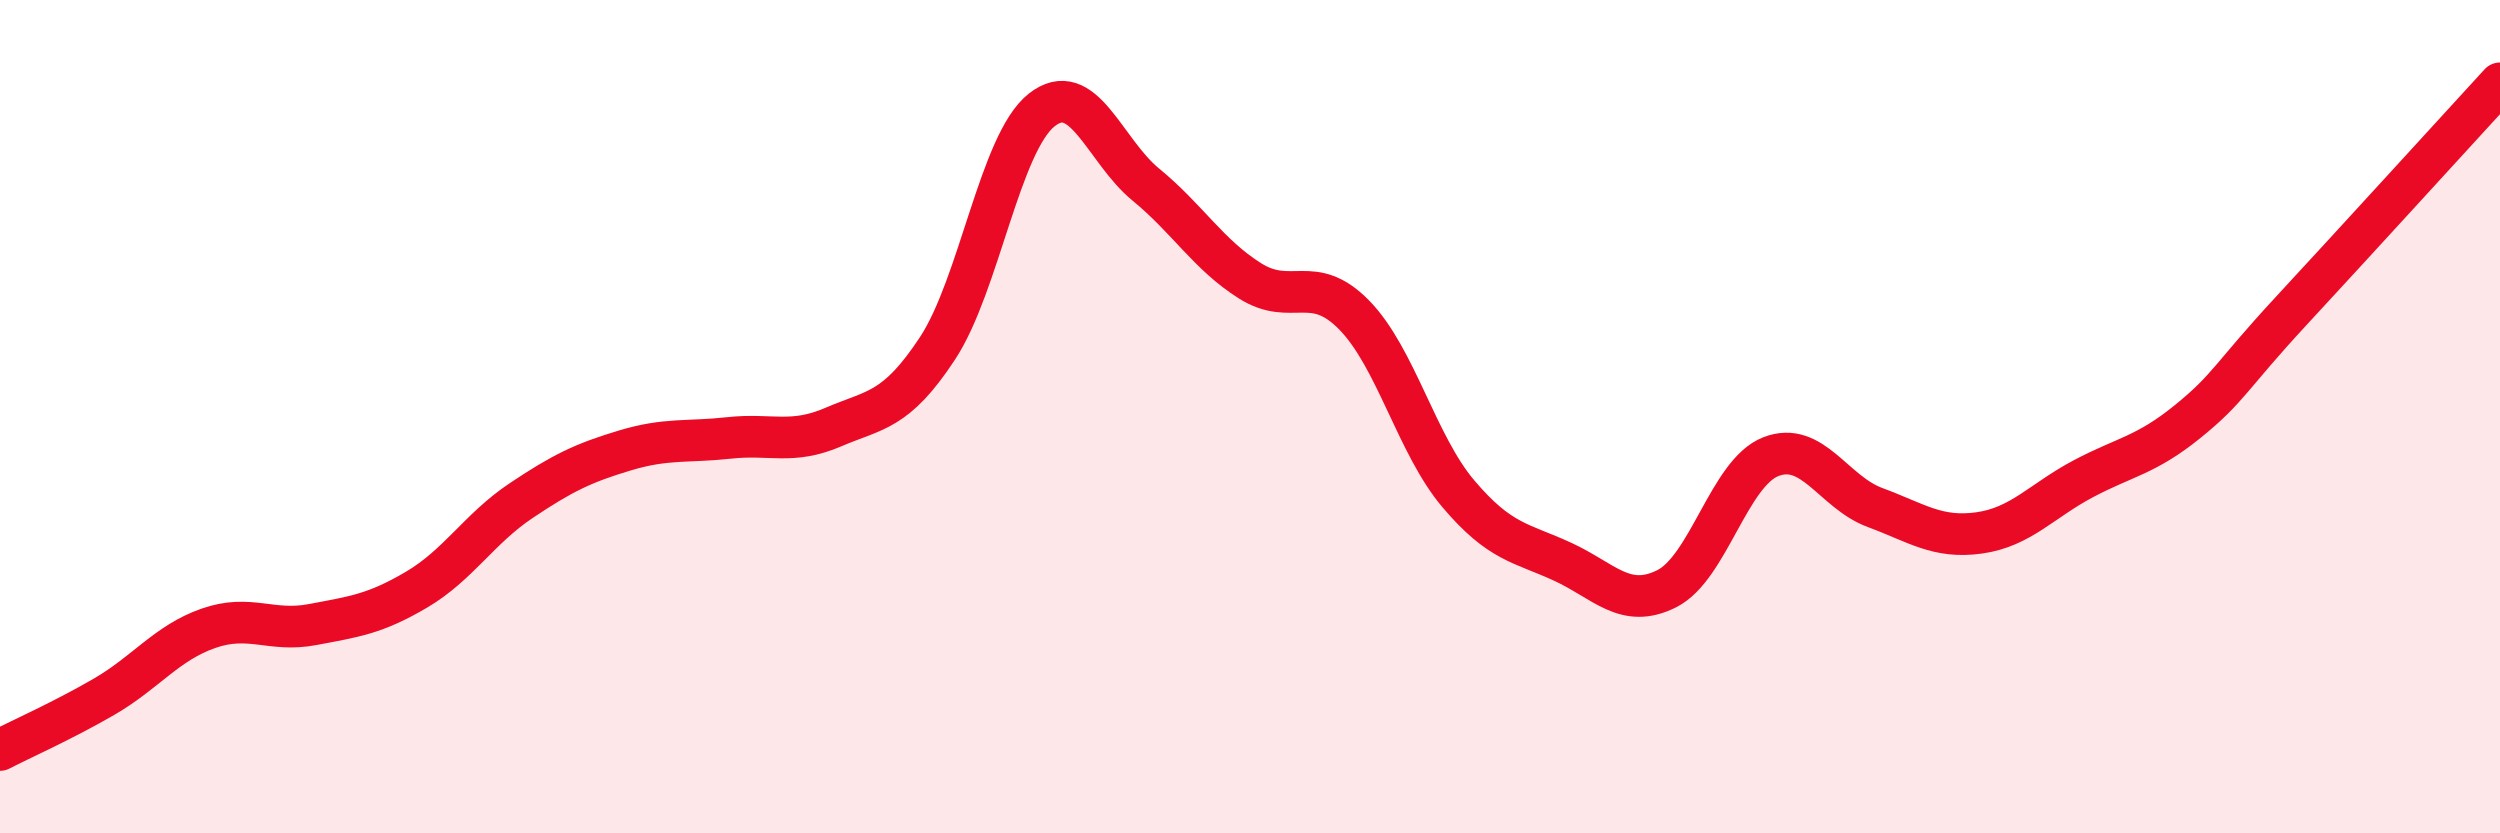
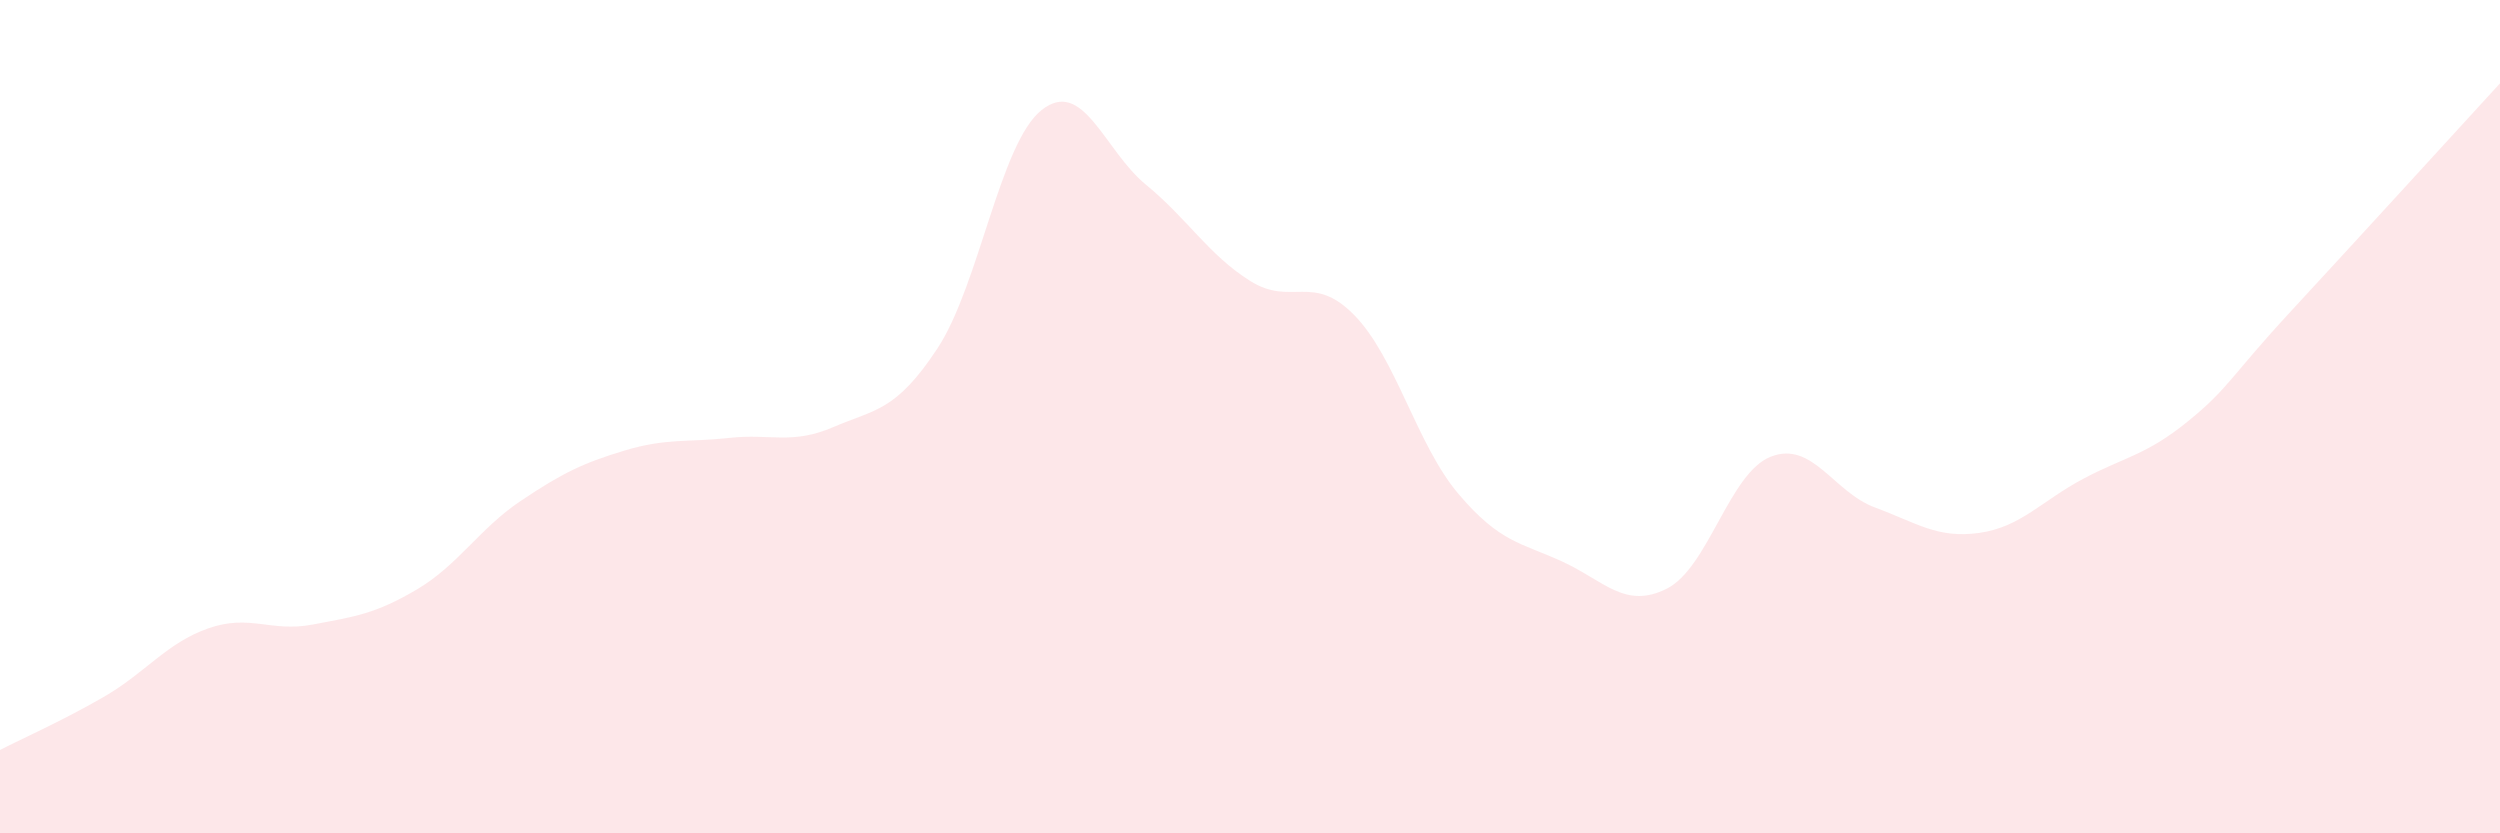
<svg xmlns="http://www.w3.org/2000/svg" width="60" height="20" viewBox="0 0 60 20">
  <path d="M 0,18 C 0.5,17.74 1.5,17.3 2.5,16.72 C 3.5,16.14 4,15.43 5,15.08 C 6,14.73 6.5,15.18 7.5,14.99 C 8.5,14.8 9,14.74 10,14.15 C 11,13.56 11.5,12.69 12.5,12.02 C 13.5,11.35 14,11.11 15,10.81 C 16,10.51 16.5,10.62 17.5,10.51 C 18.5,10.4 19,10.68 20,10.25 C 21,9.82 21.5,9.88 22.5,8.36 C 23.5,6.84 24,3.43 25,2.64 C 26,1.85 26.5,3.61 27.5,4.43 C 28.5,5.25 29,6.11 30,6.74 C 31,7.37 31.5,6.54 32.5,7.56 C 33.5,8.58 34,10.67 35,11.85 C 36,13.03 36.5,13.02 37.5,13.48 C 38.5,13.94 39,14.63 40,14.13 C 41,13.63 41.5,11.35 42.5,10.96 C 43.5,10.57 44,11.81 45,12.18 C 46,12.55 46.5,12.93 47.5,12.79 C 48.5,12.65 49,12.02 50,11.49 C 51,10.96 51.5,10.93 52.5,10.12 C 53.5,9.31 53.5,9.07 55,7.45 C 56.5,5.83 59,3.09 60,2L60 20L0 20Z" fill="#EB0A25" opacity="0.1" stroke-linecap="round" stroke-linejoin="round" />
-   <path d="M 0,18 C 0.5,17.74 1.5,17.3 2.5,16.72 C 3.5,16.14 4,15.43 5,15.08 C 6,14.73 6.5,15.18 7.5,14.99 C 8.5,14.8 9,14.74 10,14.15 C 11,13.56 11.5,12.69 12.5,12.02 C 13.5,11.35 14,11.11 15,10.81 C 16,10.51 16.5,10.62 17.5,10.51 C 18.5,10.4 19,10.68 20,10.25 C 21,9.82 21.5,9.88 22.5,8.36 C 23.5,6.84 24,3.43 25,2.64 C 26,1.85 26.5,3.61 27.5,4.43 C 28.5,5.25 29,6.11 30,6.74 C 31,7.37 31.5,6.54 32.5,7.56 C 33.5,8.58 34,10.67 35,11.85 C 36,13.03 36.5,13.02 37.5,13.48 C 38.5,13.94 39,14.63 40,14.13 C 41,13.63 41.5,11.35 42.5,10.96 C 43.5,10.57 44,11.81 45,12.18 C 46,12.55 46.5,12.93 47.5,12.79 C 48.5,12.65 49,12.02 50,11.49 C 51,10.96 51.5,10.93 52.5,10.12 C 53.5,9.31 53.5,9.07 55,7.45 C 56.5,5.83 59,3.09 60,2" stroke="#EB0A25" stroke-width="1" fill="none" stroke-linecap="round" stroke-linejoin="round" />
</svg>